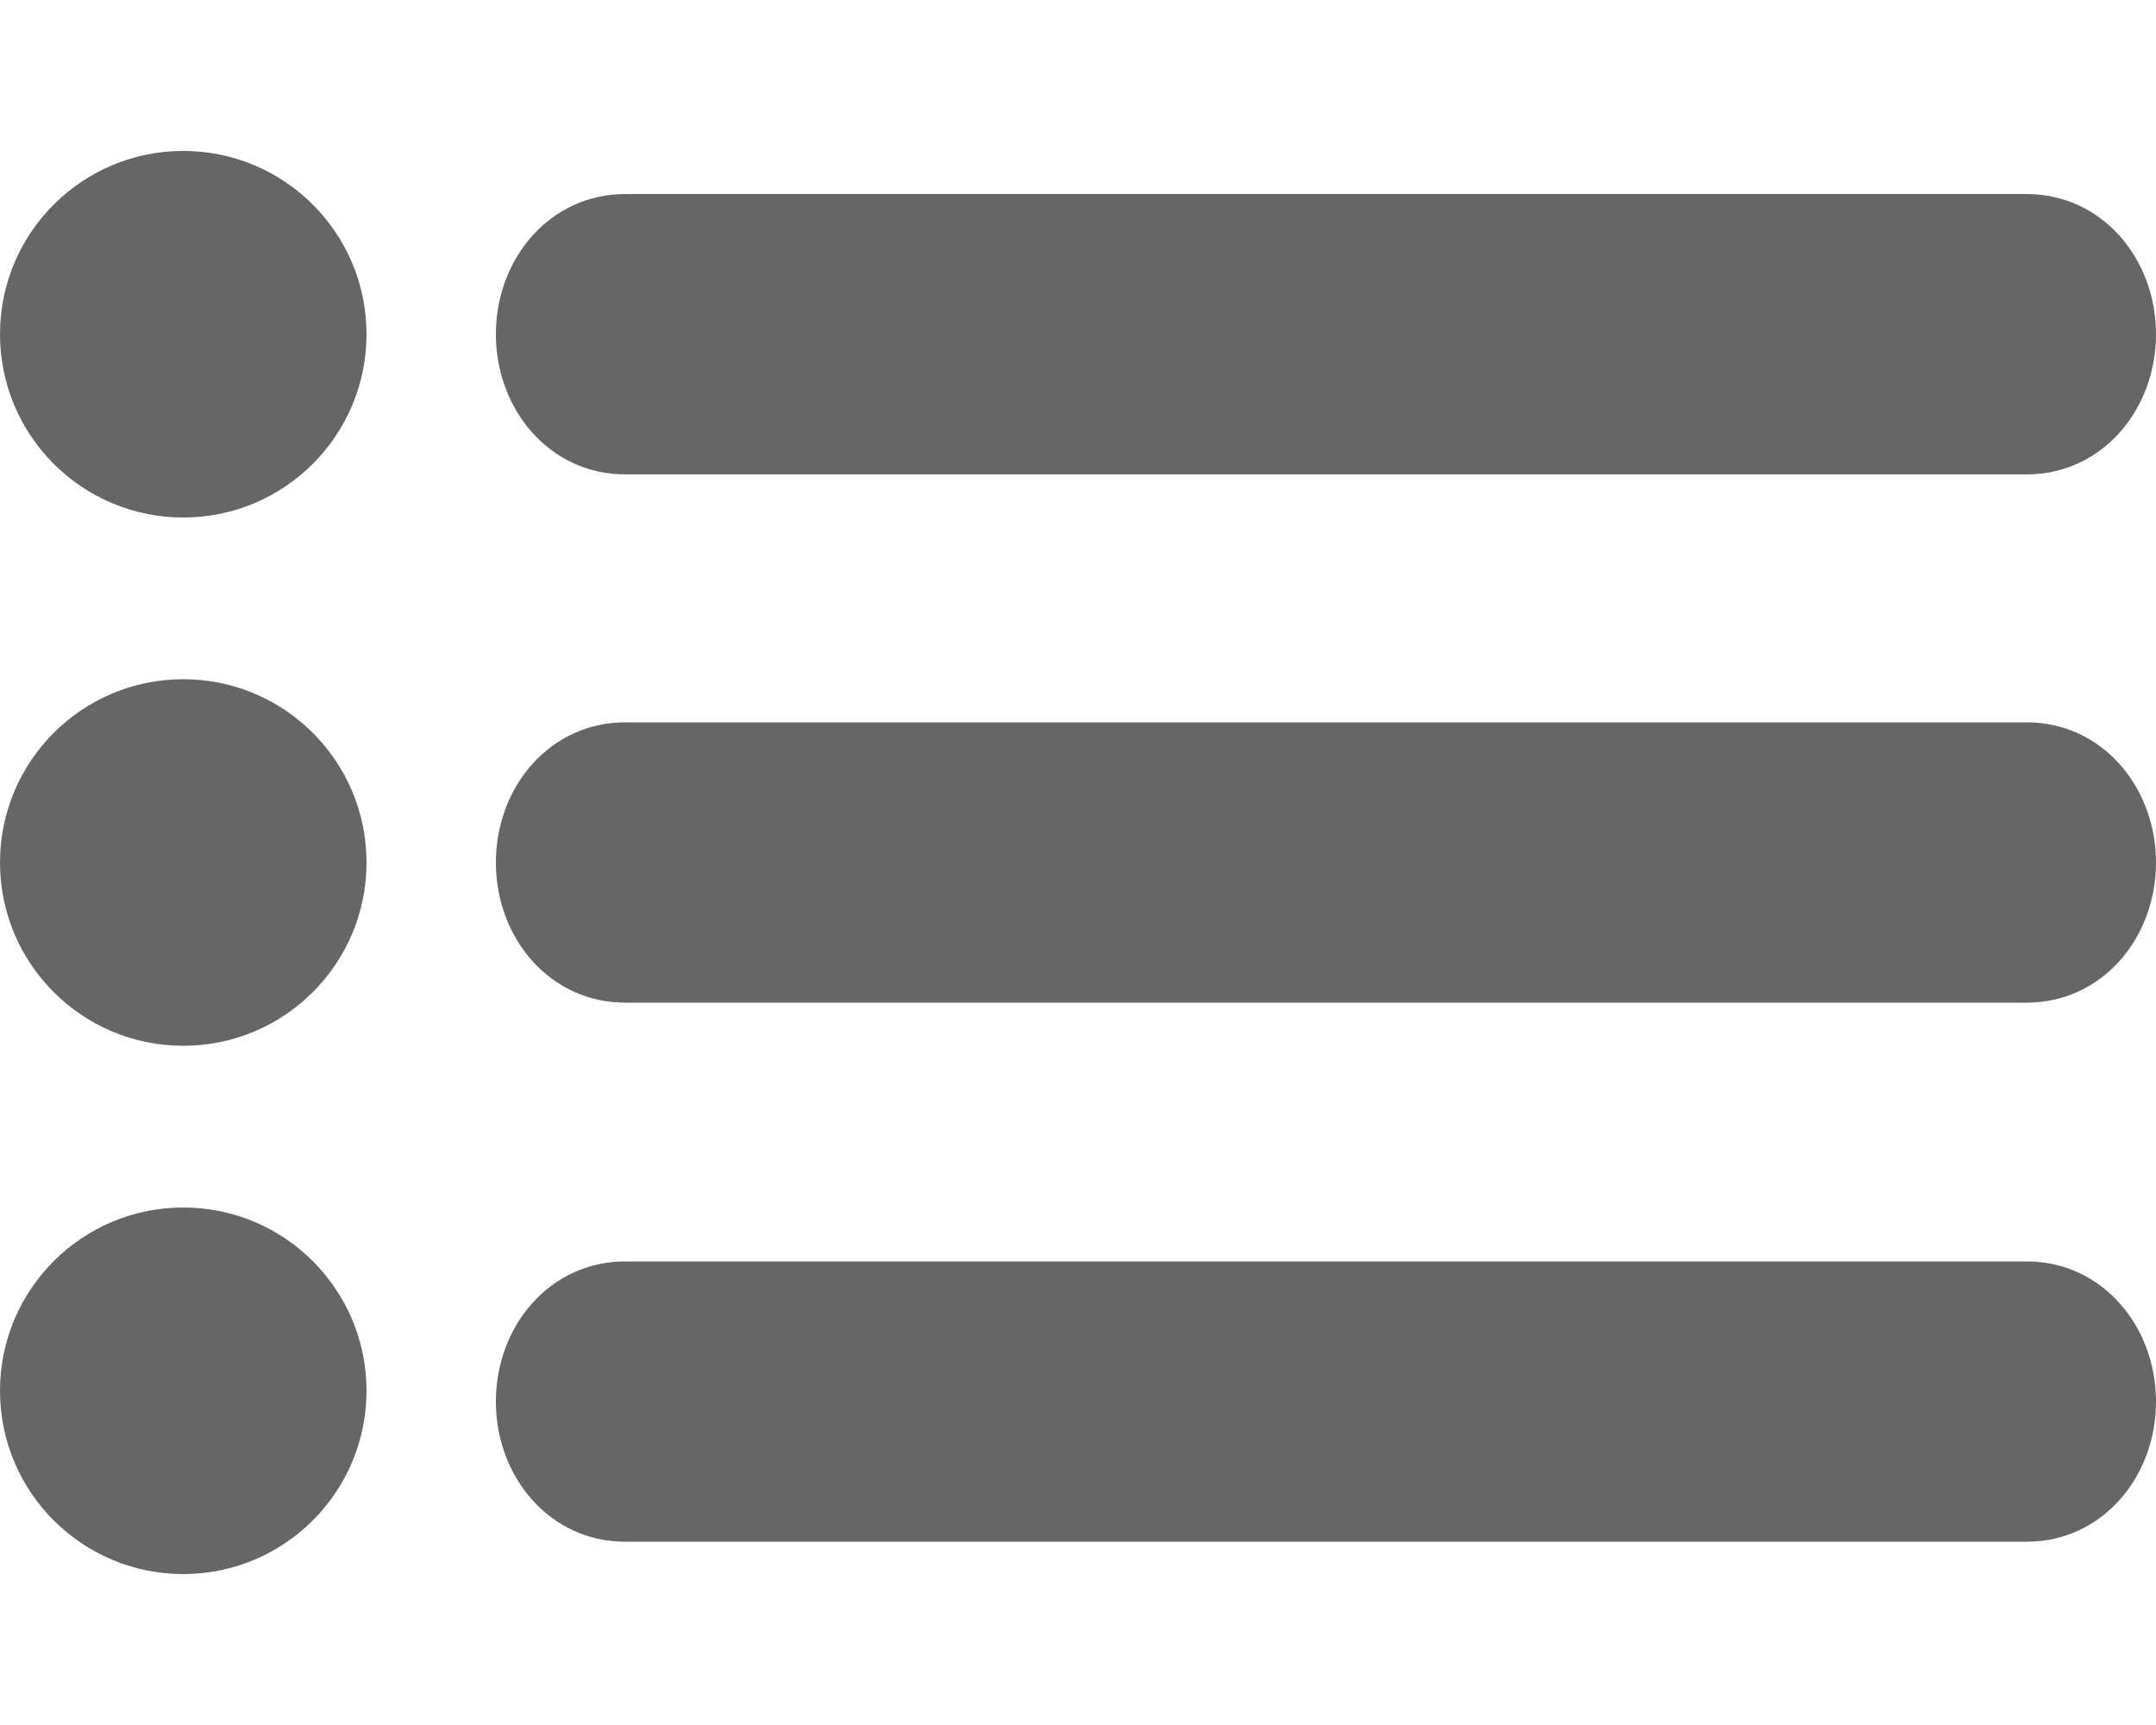
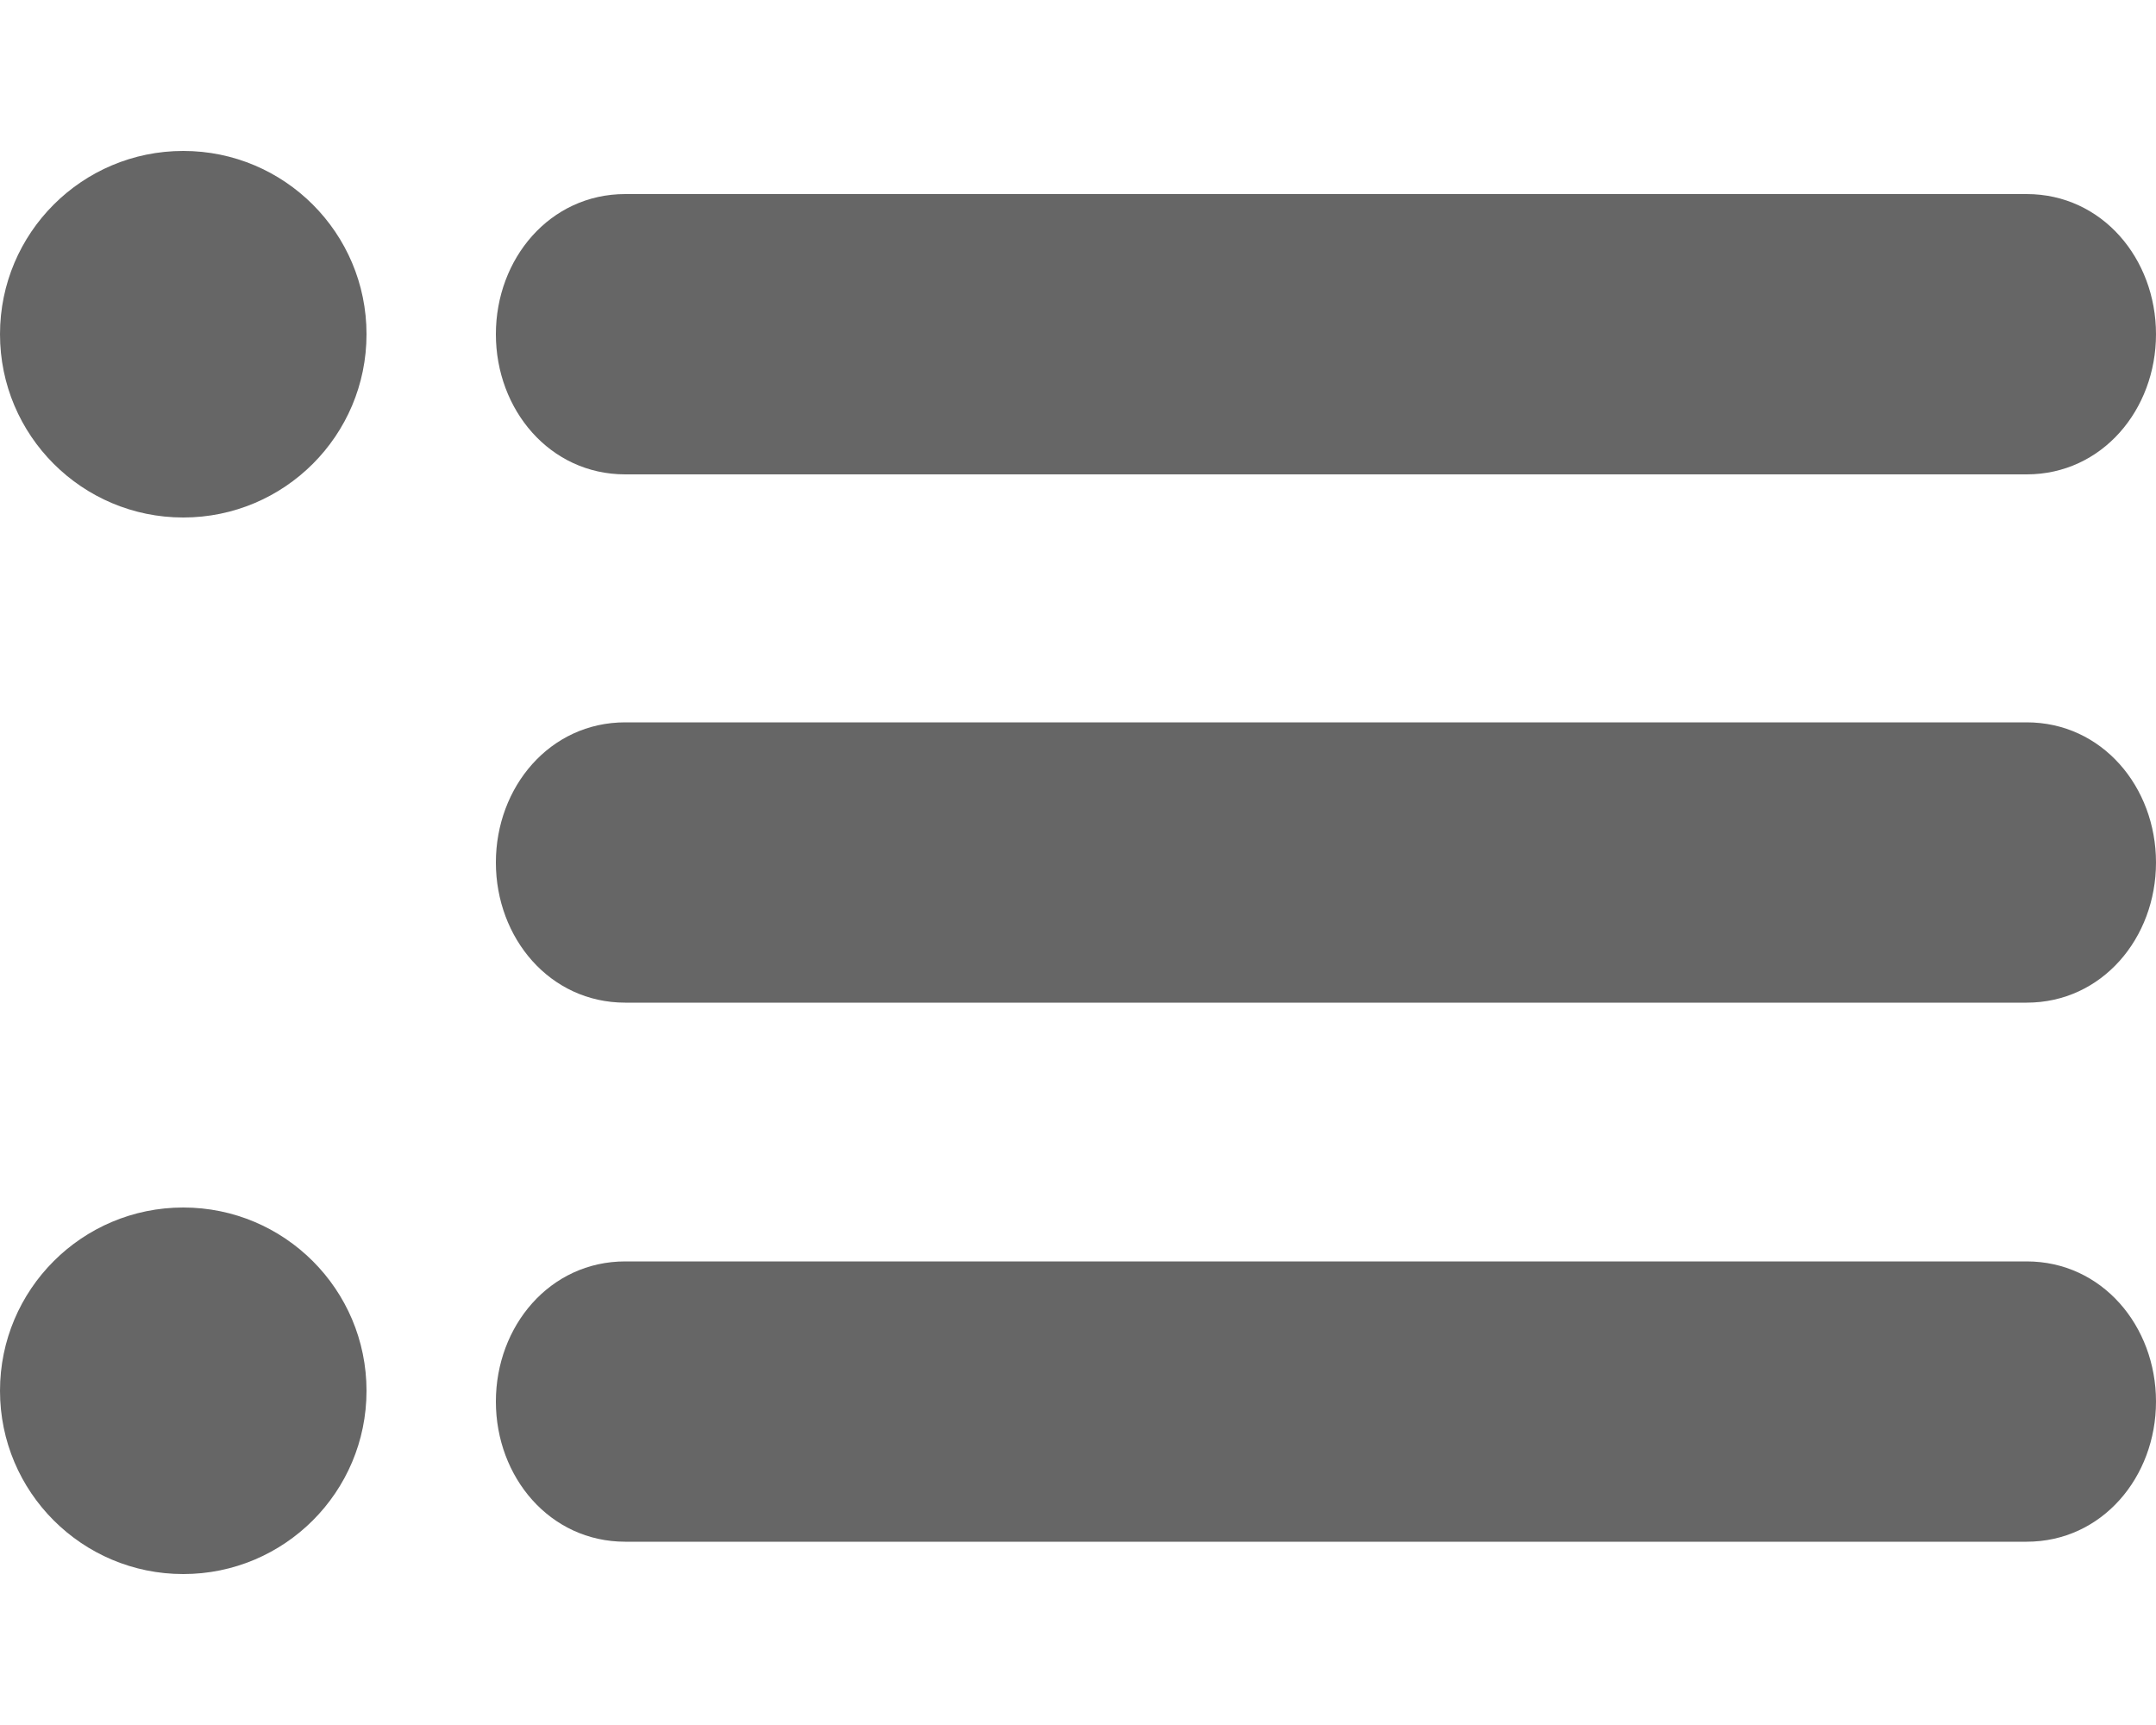
<svg xmlns="http://www.w3.org/2000/svg" version="1.1" id="レイヤー_1" x="0px" y="0px" viewBox="0 0 20 16" enable-background="new 0 0 20 16" xml:space="preserve">
  <g>
    <g>
      <g>
        <path fill="#666666" d="M18.8,4.4h-13c-0.7,0-1.2-0.6-1.2-1.3s0.5-1.3,1.2-1.3h13c0.7,0,1.2,0.6,1.2,1.3S19.5,4.4,18.8,4.4z" />
      </g>
      <circle fill="#666666" cx="1.7" cy="3.1" r="1.7" />
      <g>
        <path fill="#666666" d="M18.8,9.3h-13C5.1,9.3,4.6,8.7,4.6,8s0.5-1.3,1.2-1.3h13C19.5,6.7,20,7.3,20,8S19.5,9.3,18.8,9.3z" />
      </g>
-       <circle fill="#666666" cx="1.7" cy="8" r="1.7" />
      <g>
        <path fill="#666666" d="M18.8,14.3h-13c-0.7,0-1.2-0.6-1.2-1.3c0-0.7,0.5-1.3,1.2-1.3h13c0.7,0,1.2,0.6,1.2,1.3     C20,13.7,19.5,14.3,18.8,14.3z" />
      </g>
      <circle fill="#666666" cx="1.7" cy="12.9" r="1.7" />
    </g>
  </g>
</svg>